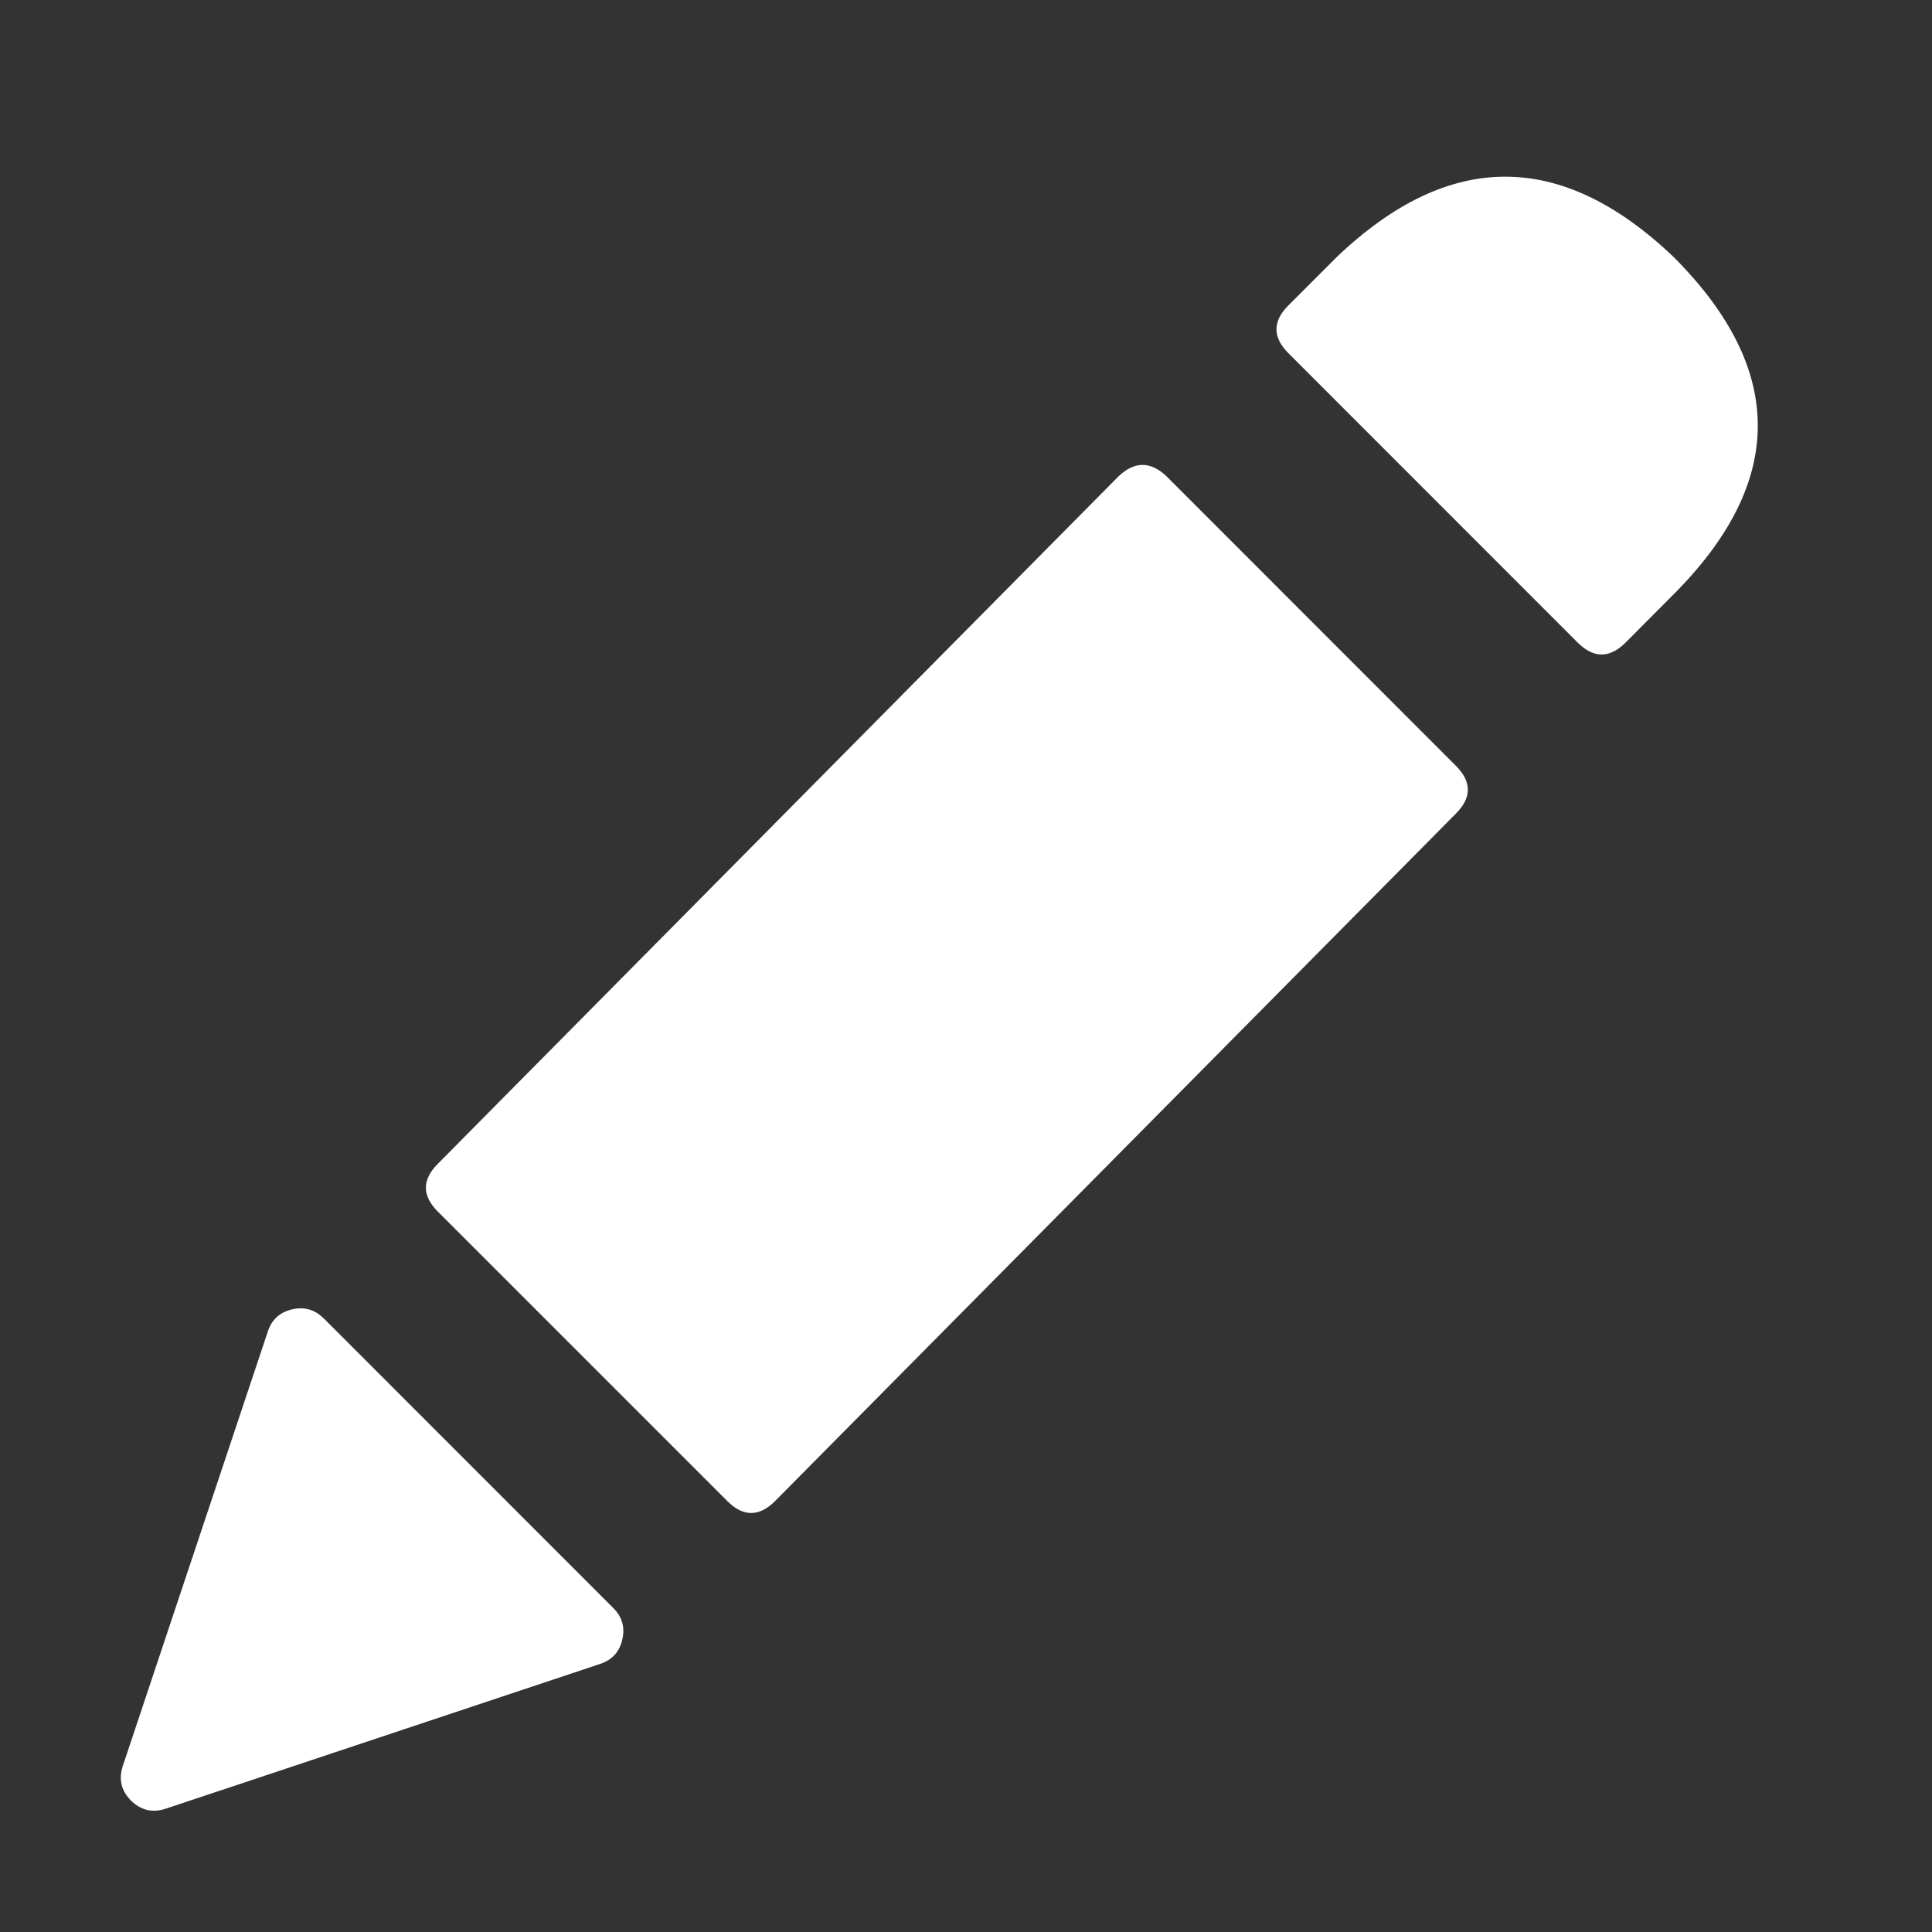
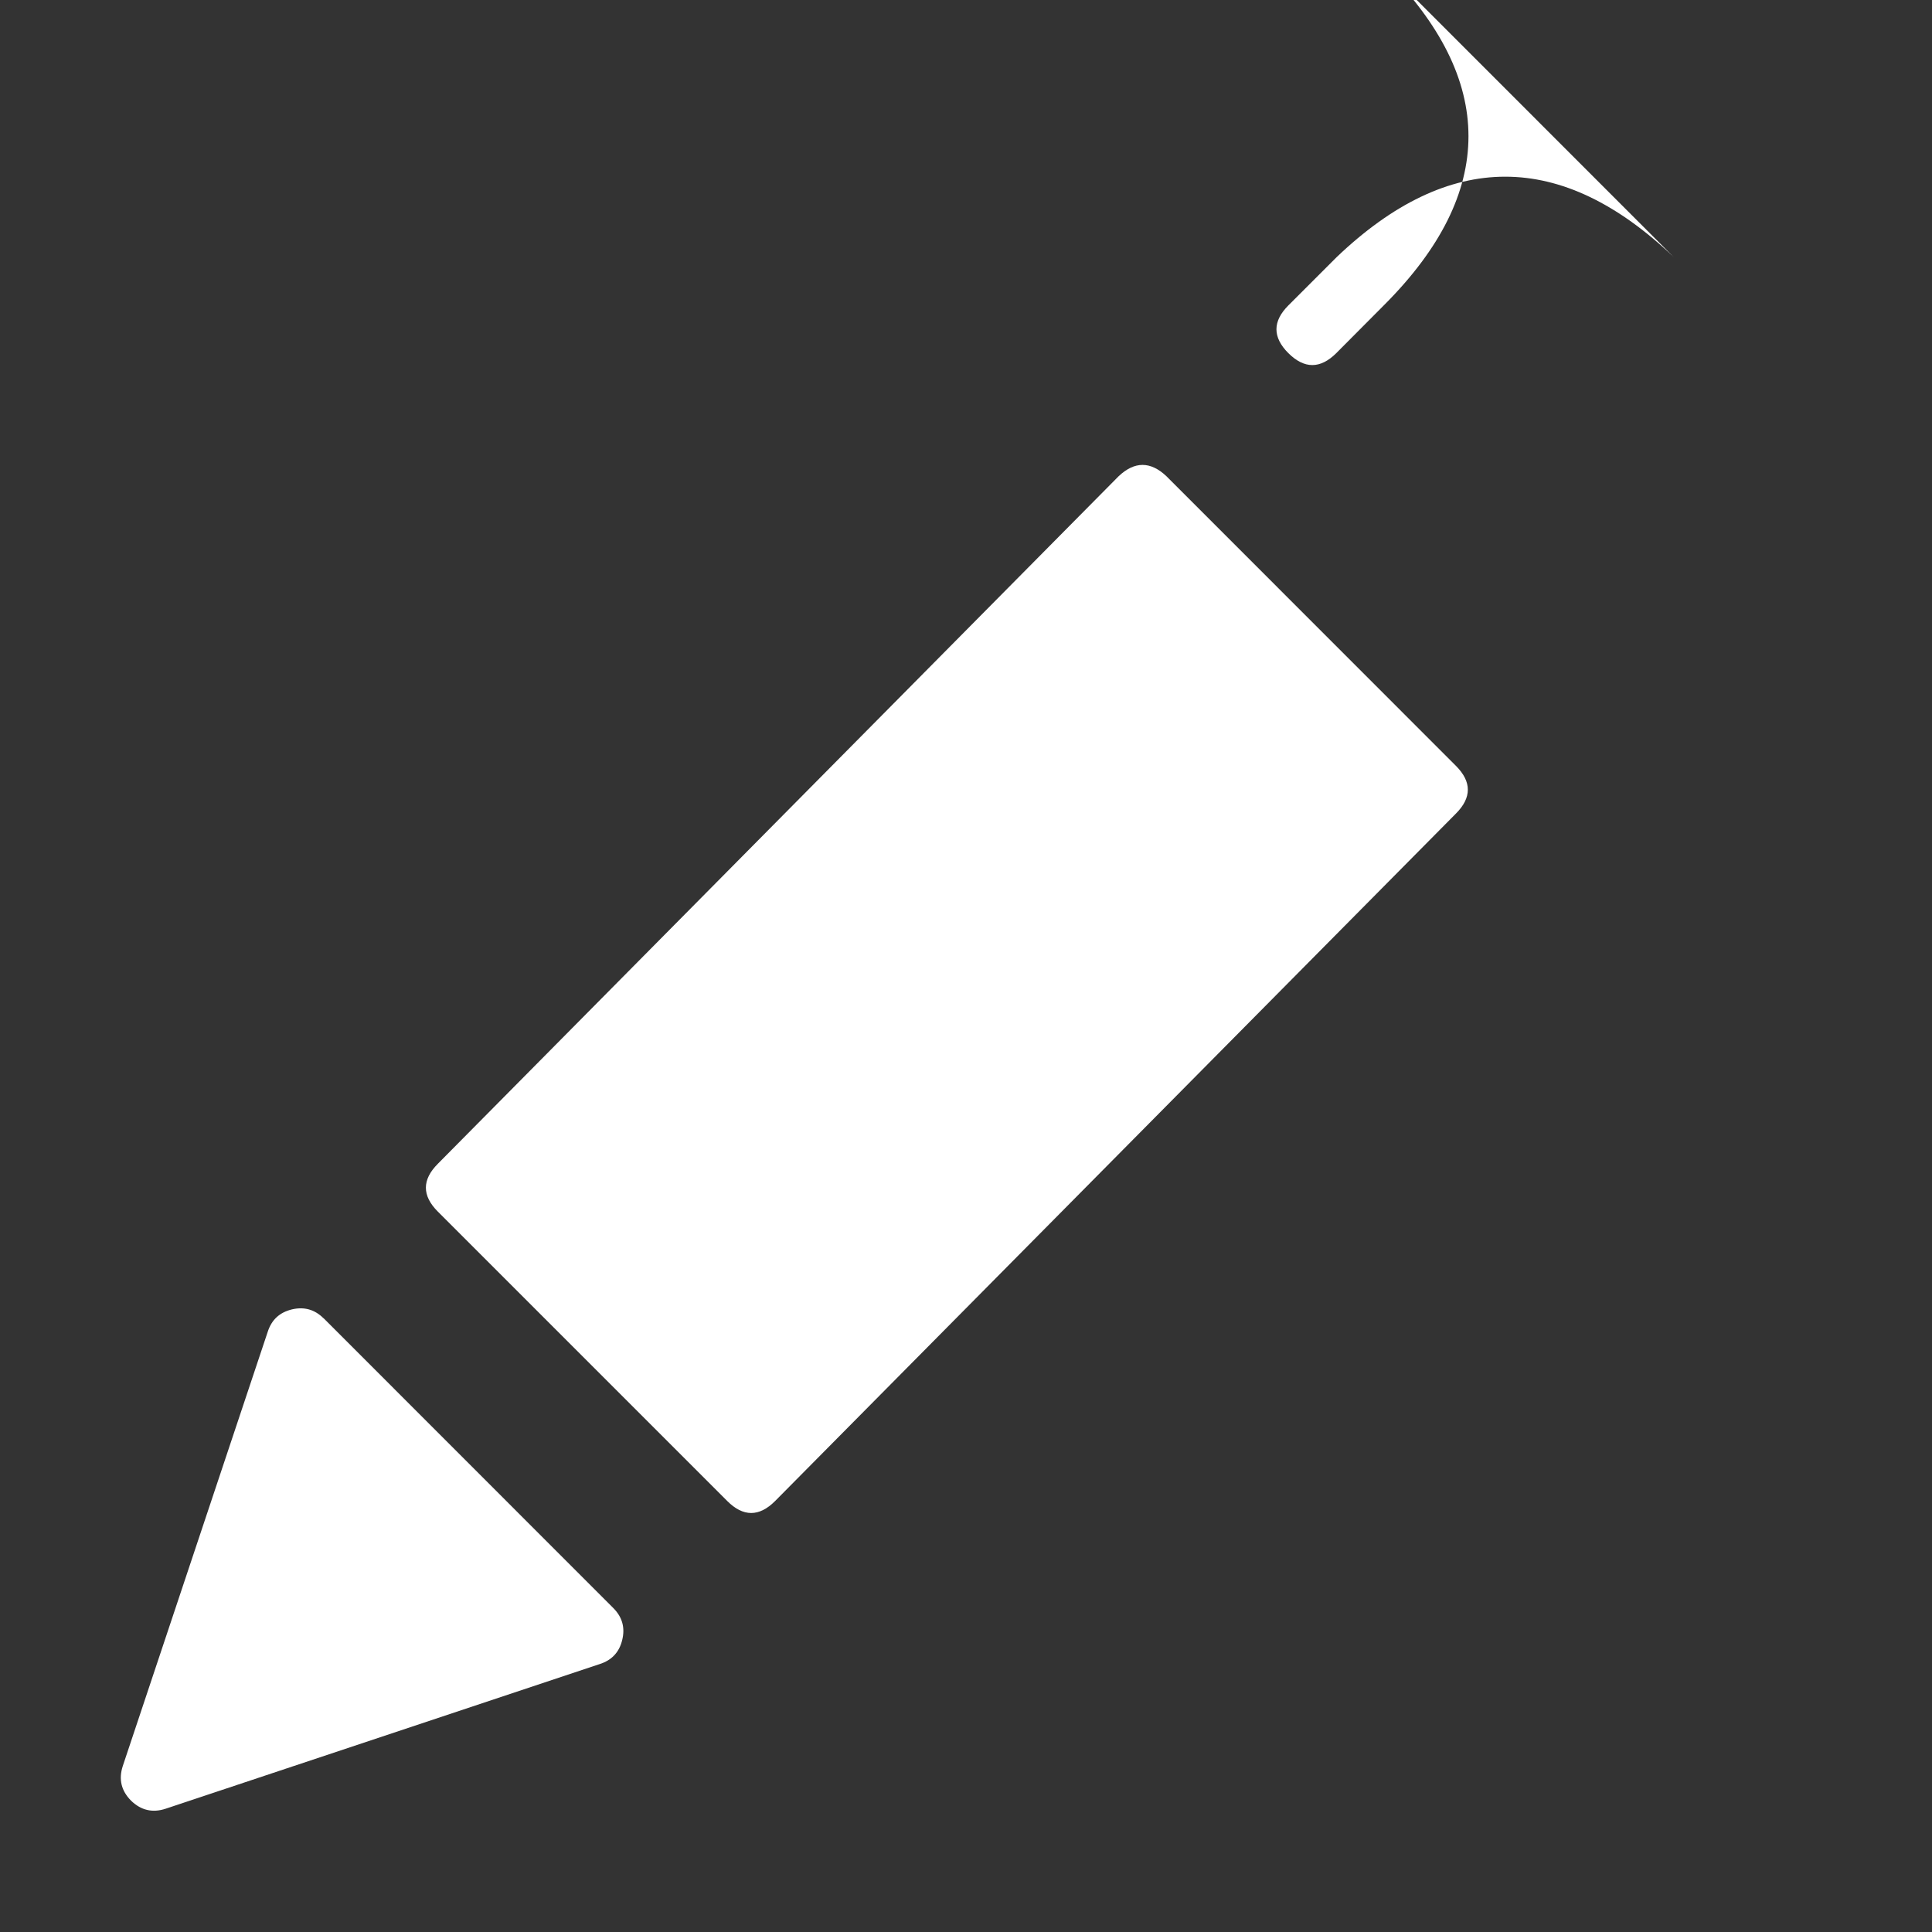
<svg xmlns="http://www.w3.org/2000/svg" width="16" height="16" viewBox="0 0 16 16">
  <rect x="0" y="0" width="16" height="16" fill="#333333" stroke="none" />
  <g fill="none" fill-rule="evenodd">
-     <path d="M9.66 3.944c-.132-.125-.264-.125-.396 0L3.626 9.638c-.132.132-.132.264 0 .396l2.397 2.397c.132.132.264.132.396 0l5.638-5.693c.132-.132.132-.264 0-.396L9.66 3.944zM2.68 10.918c-.074-.074-.162-.098-.263-.074-.102.025-.168.086-.2.186l-1.2 3.595c-.036.11-.013.205.068.287.082.08.178.103.287.067l3.595-1.198c.1-.032.162-.099.186-.2.025-.102 0-.19-.074-.264l-2.399-2.4zM13.862 2.13c-.931-.889-1.862-.889-2.793 0l-.399.399c-.132.132-.132.264 0 .396l2.396 2.397c.132.131.264.131.396 0l.4-.402c.927-.93.927-1.86 0-2.79z" fill="#FFF" />
+     <path d="M9.66 3.944c-.132-.125-.264-.125-.396 0L3.626 9.638c-.132.132-.132.264 0 .396l2.397 2.397c.132.132.264.132.396 0l5.638-5.693c.132-.132.132-.264 0-.396L9.66 3.944zM2.68 10.918c-.074-.074-.162-.098-.263-.074-.102.025-.168.086-.2.186l-1.2 3.595c-.036.11-.013.205.068.287.082.08.178.103.287.067l3.595-1.198c.1-.032.162-.099.186-.2.025-.102 0-.19-.074-.264l-2.399-2.4zM13.862 2.13c-.931-.889-1.862-.889-2.793 0l-.399.399c-.132.132-.132.264 0 .396c.132.131.264.131.396 0l.4-.402c.927-.93.927-1.86 0-2.79z" fill="#FFF" />
  </g>
</svg>